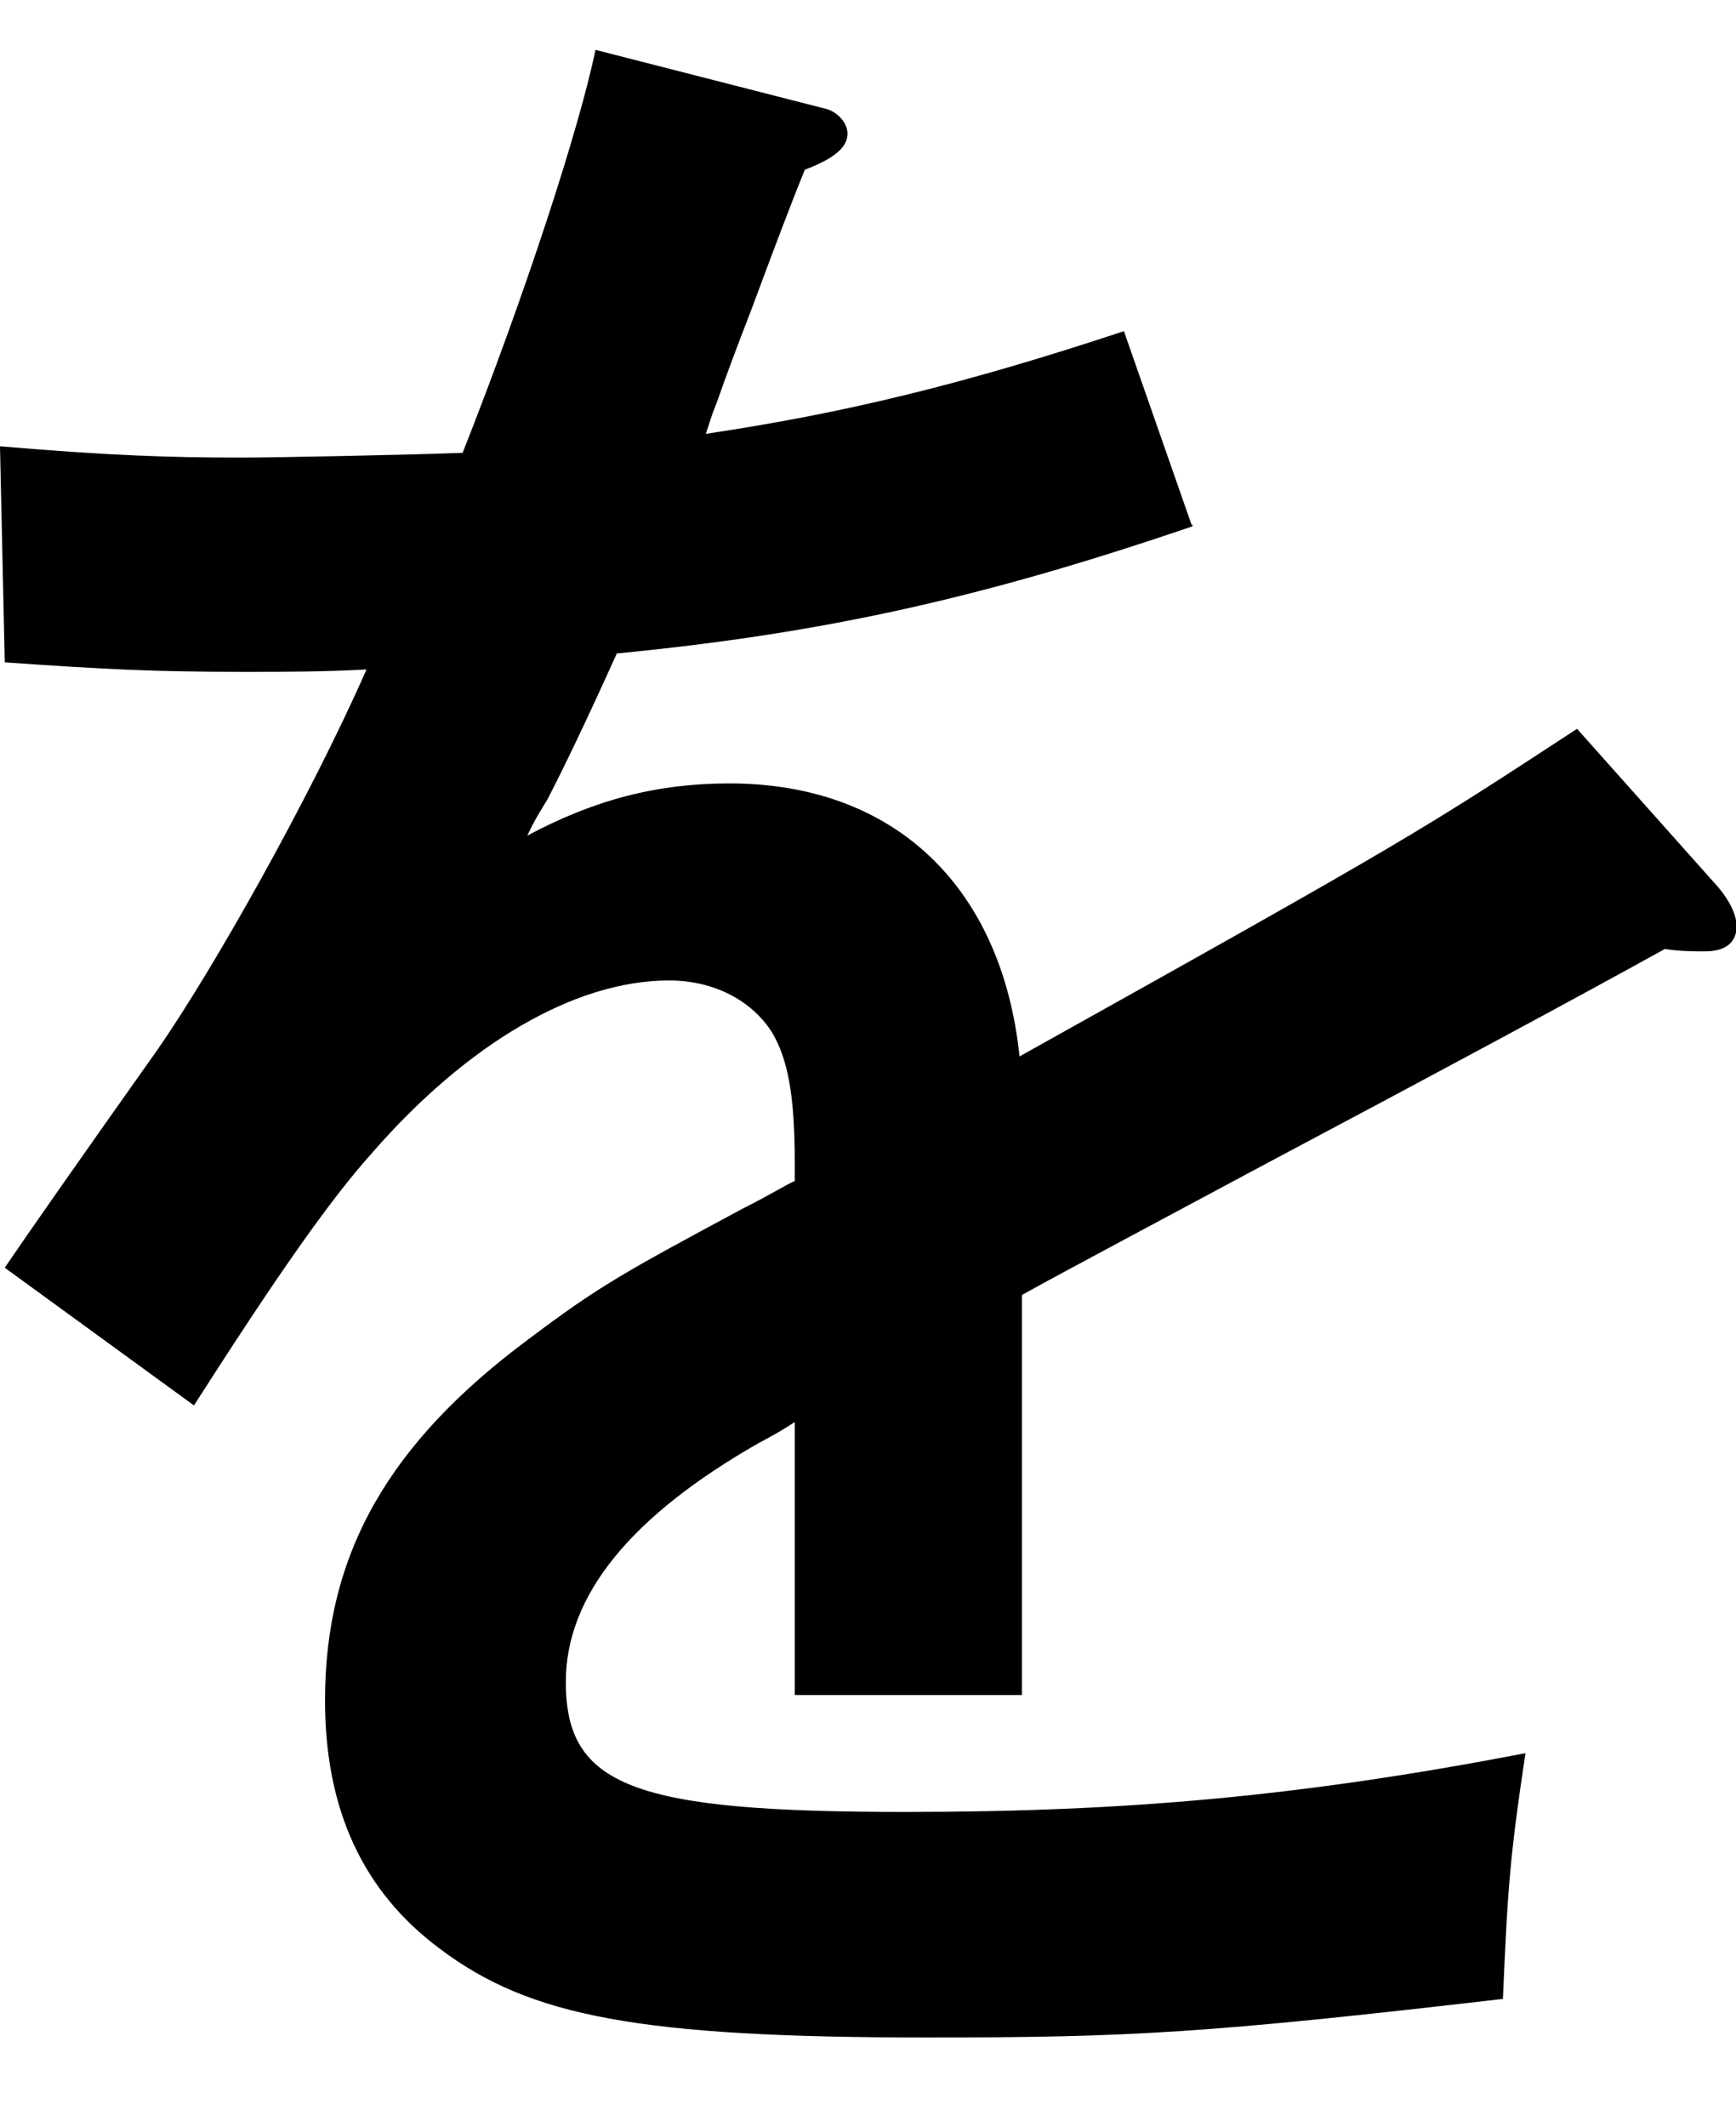
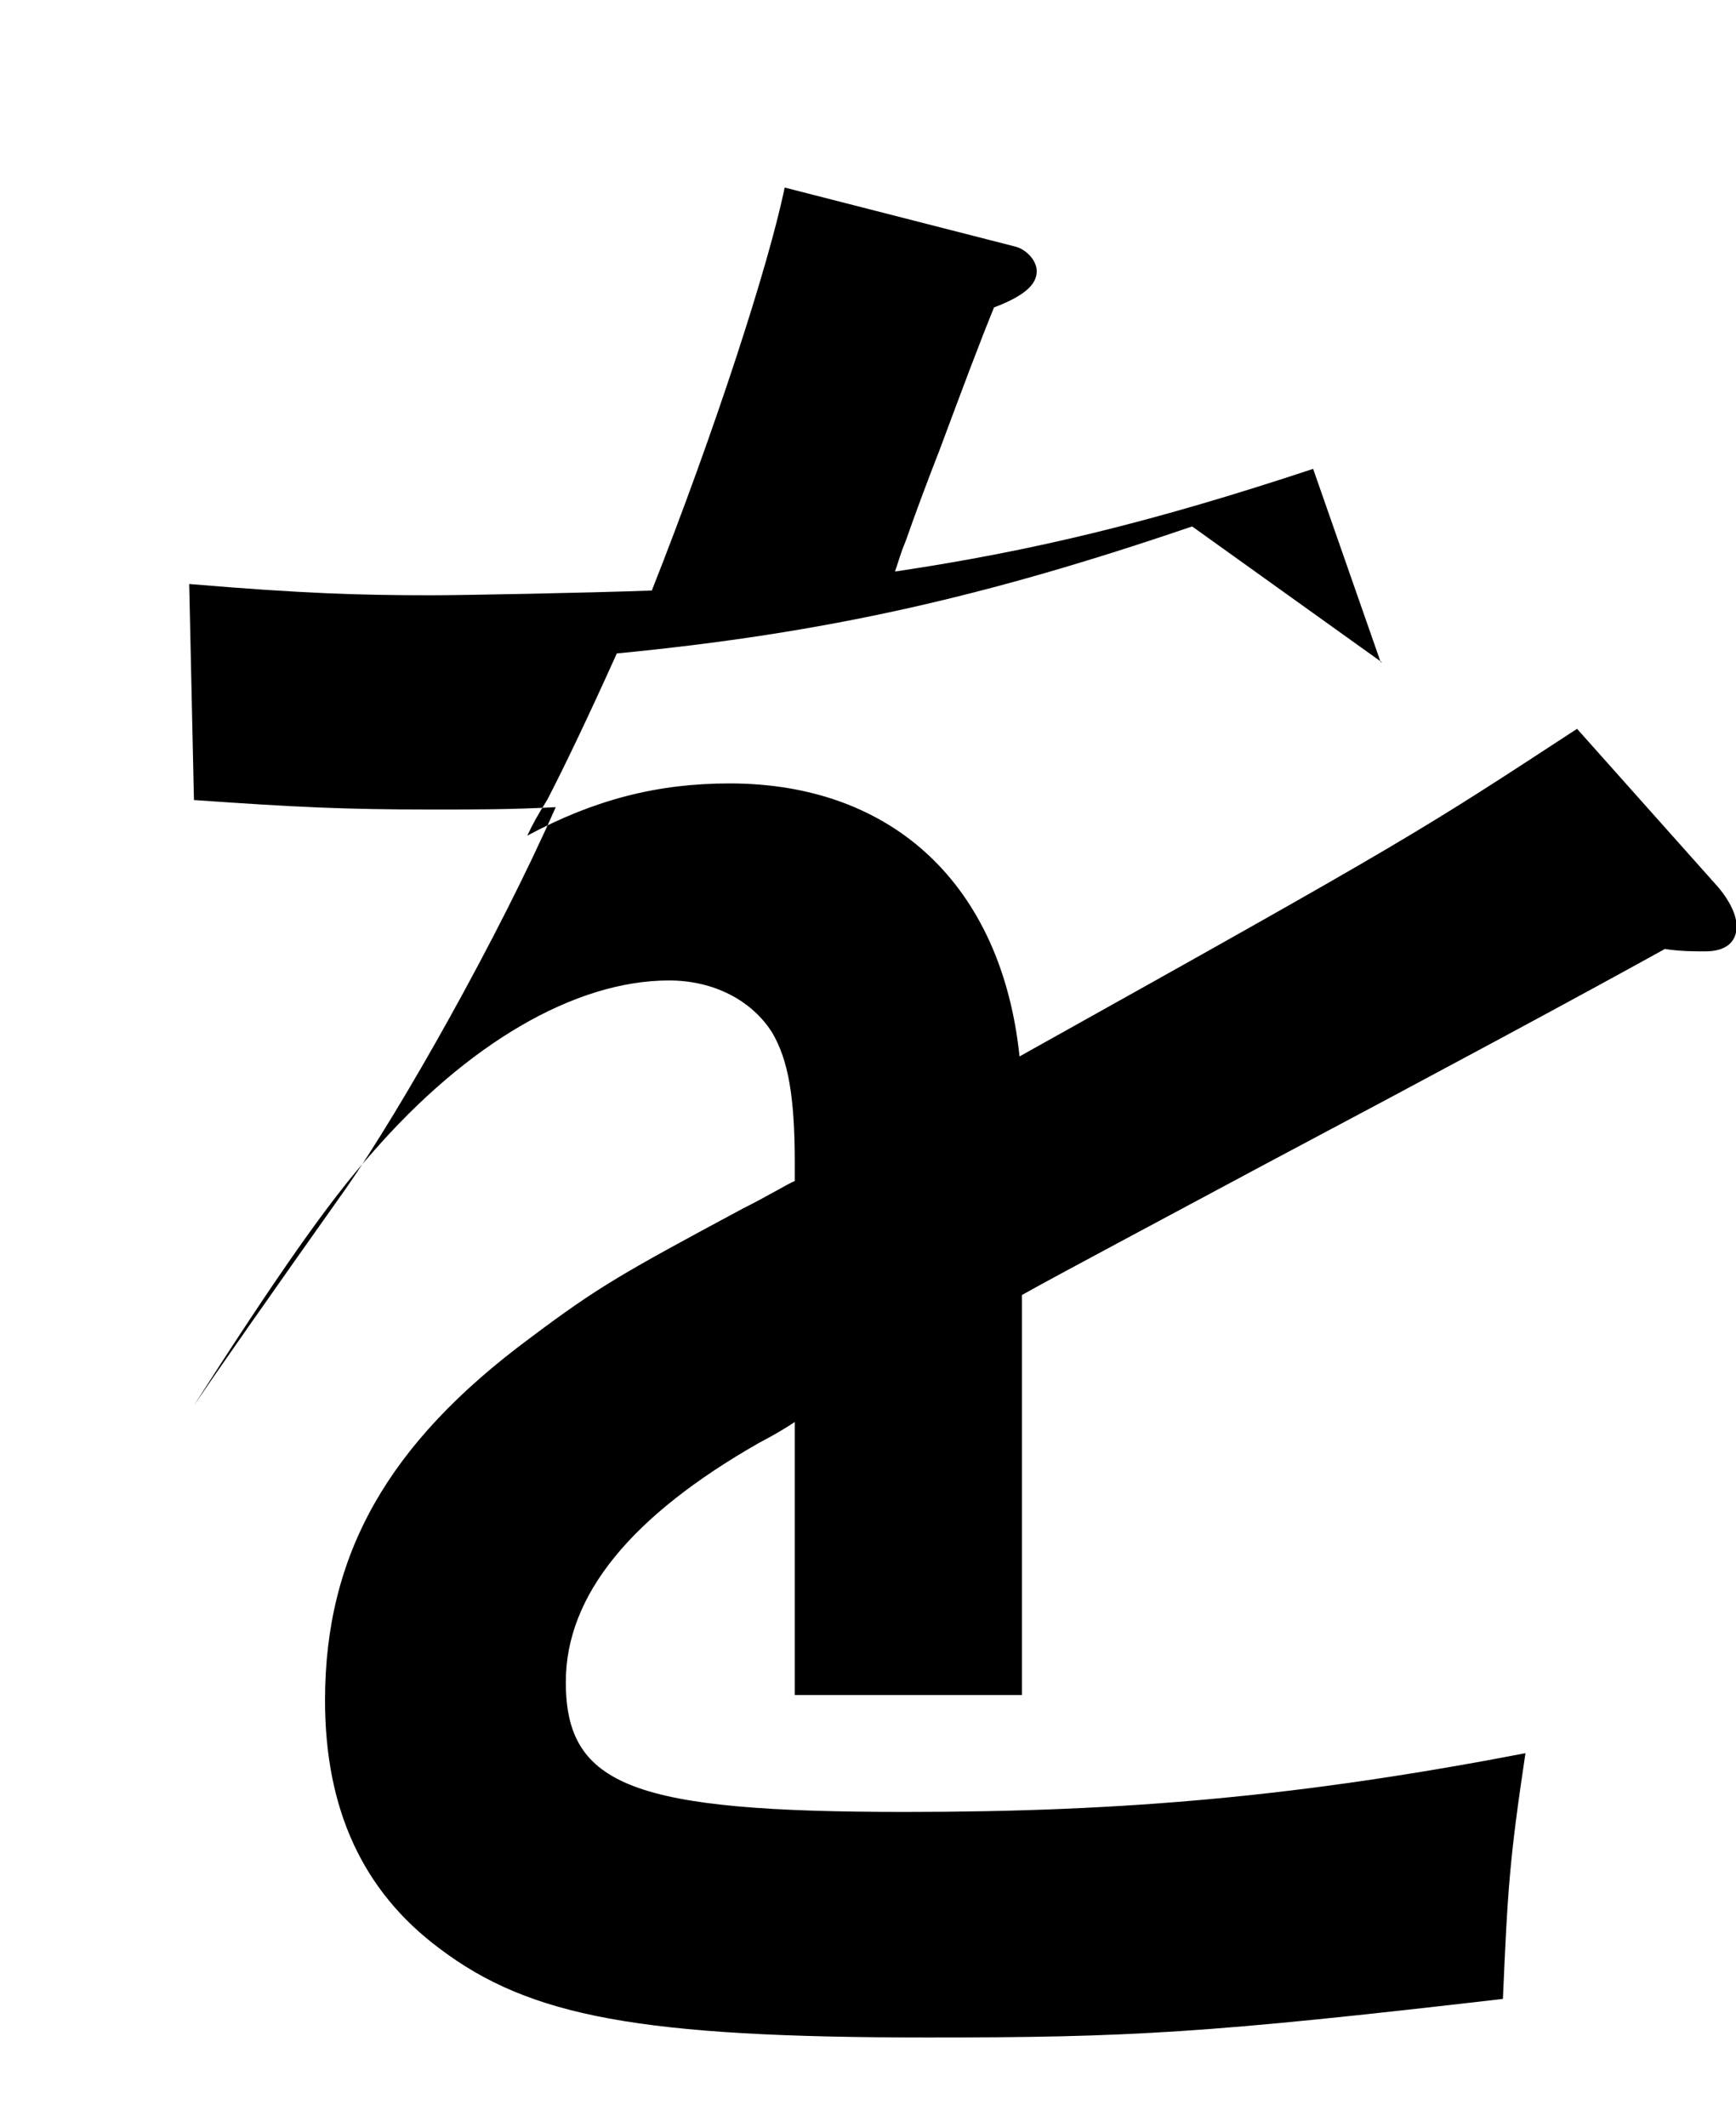
<svg xmlns="http://www.w3.org/2000/svg" id="_レイヤー_1" viewBox="0 0 29.27 35.84">
-   <path d="M20.1,8.87c-3.49,1.19-6.18,1.8-9.7,2.14-.51,1.13-.9,1.94-1.17,2.46-.19.31-.23.38-.34.61,1.14-.61,2.2-.88,3.41-.88,2.77,0,4.59,1.73,4.89,4.6,6.67-3.72,6.75-3.79,9.4-5.52l2.39,2.68c.19.23.3.46.3.65,0,.27-.19.42-.53.42-.19,0-.41,0-.68-.04-1.52.84-3.75,2.04-6.71,3.61-1.36.73-3.6,1.92-4.13,2.22v6.74h-3.83v-4.6c-.15.1-.35.22-.6.35-2.16,1.23-3.26,2.57-3.26,4.03,0,1.76,1.14,2.19,5.72,2.19,3.76,0,6.71-.27,10.46-.99-.27,1.8-.3,2.3-.38,4.14-5,.58-6.29.65-9.7.65-4.85,0-6.71-.35-8.23-1.5-1.29-.96-1.93-2.34-1.93-4.18,0-2.46,1.06-4.33,3.45-6.1,1.17-.88,1.59-1.11,3.6-2.19.46-.23.76-.42.87-.46v-.31c0-1.11-.11-1.73-.38-2.19-.34-.54-.98-.88-1.74-.88-1.59,0-3.41,1.07-5.01,2.91-.72.8-1.63,2.11-3,4.25L.08,21.36c.38-.56,1.24-1.79,2.58-3.68.91-1.31,2.54-4.18,3.52-6.4-.76.04-1.33.04-2.08.04-1.48,0-2.31-.04-4.02-.16l-.08-3.64c1.9.16,2.88.19,4.09.19.49,0,2.62-.04,3.71-.08,1.06-2.68,1.97-5.48,2.24-6.79l3.87.99c.19.04.38.23.38.42,0,.23-.22.42-.72.61-.23.56-.53,1.36-.91,2.38-.23.59-.42,1.1-.57,1.53-.11.27-.11.31-.19.54,2.35-.35,4.36-.84,7.05-1.73l1.14,3.26h.02Z" />
+   <path d="M20.1,8.87c-3.49,1.19-6.18,1.8-9.7,2.14-.51,1.13-.9,1.94-1.17,2.46-.19.31-.23.38-.34.61,1.14-.61,2.2-.88,3.41-.88,2.77,0,4.59,1.73,4.89,4.6,6.67-3.72,6.75-3.79,9.4-5.52l2.39,2.68c.19.23.3.46.3.65,0,.27-.19.42-.53.42-.19,0-.41,0-.68-.04-1.52.84-3.75,2.04-6.71,3.61-1.36.73-3.6,1.92-4.13,2.22v6.74h-3.83v-4.6c-.15.1-.35.22-.6.35-2.16,1.23-3.26,2.57-3.26,4.03,0,1.76,1.14,2.19,5.72,2.19,3.76,0,6.71-.27,10.46-.99-.27,1.8-.3,2.3-.38,4.14-5,.58-6.29.65-9.7.65-4.85,0-6.71-.35-8.23-1.5-1.29-.96-1.93-2.34-1.93-4.18,0-2.46,1.06-4.33,3.45-6.1,1.17-.88,1.59-1.11,3.6-2.19.46-.23.76-.42.87-.46v-.31c0-1.11-.11-1.73-.38-2.19-.34-.54-.98-.88-1.74-.88-1.59,0-3.41,1.07-5.01,2.91-.72.8-1.63,2.11-3,4.25c.38-.56,1.24-1.79,2.58-3.68.91-1.31,2.54-4.18,3.52-6.4-.76.04-1.33.04-2.08.04-1.48,0-2.31-.04-4.02-.16l-.08-3.64c1.9.16,2.88.19,4.09.19.49,0,2.62-.04,3.71-.08,1.06-2.68,1.97-5.48,2.24-6.79l3.87.99c.19.04.38.23.38.42,0,.23-.22.42-.72.61-.23.56-.53,1.36-.91,2.38-.23.59-.42,1.1-.57,1.53-.11.27-.11.31-.19.54,2.35-.35,4.36-.84,7.05-1.73l1.14,3.26h.02Z" />
</svg>